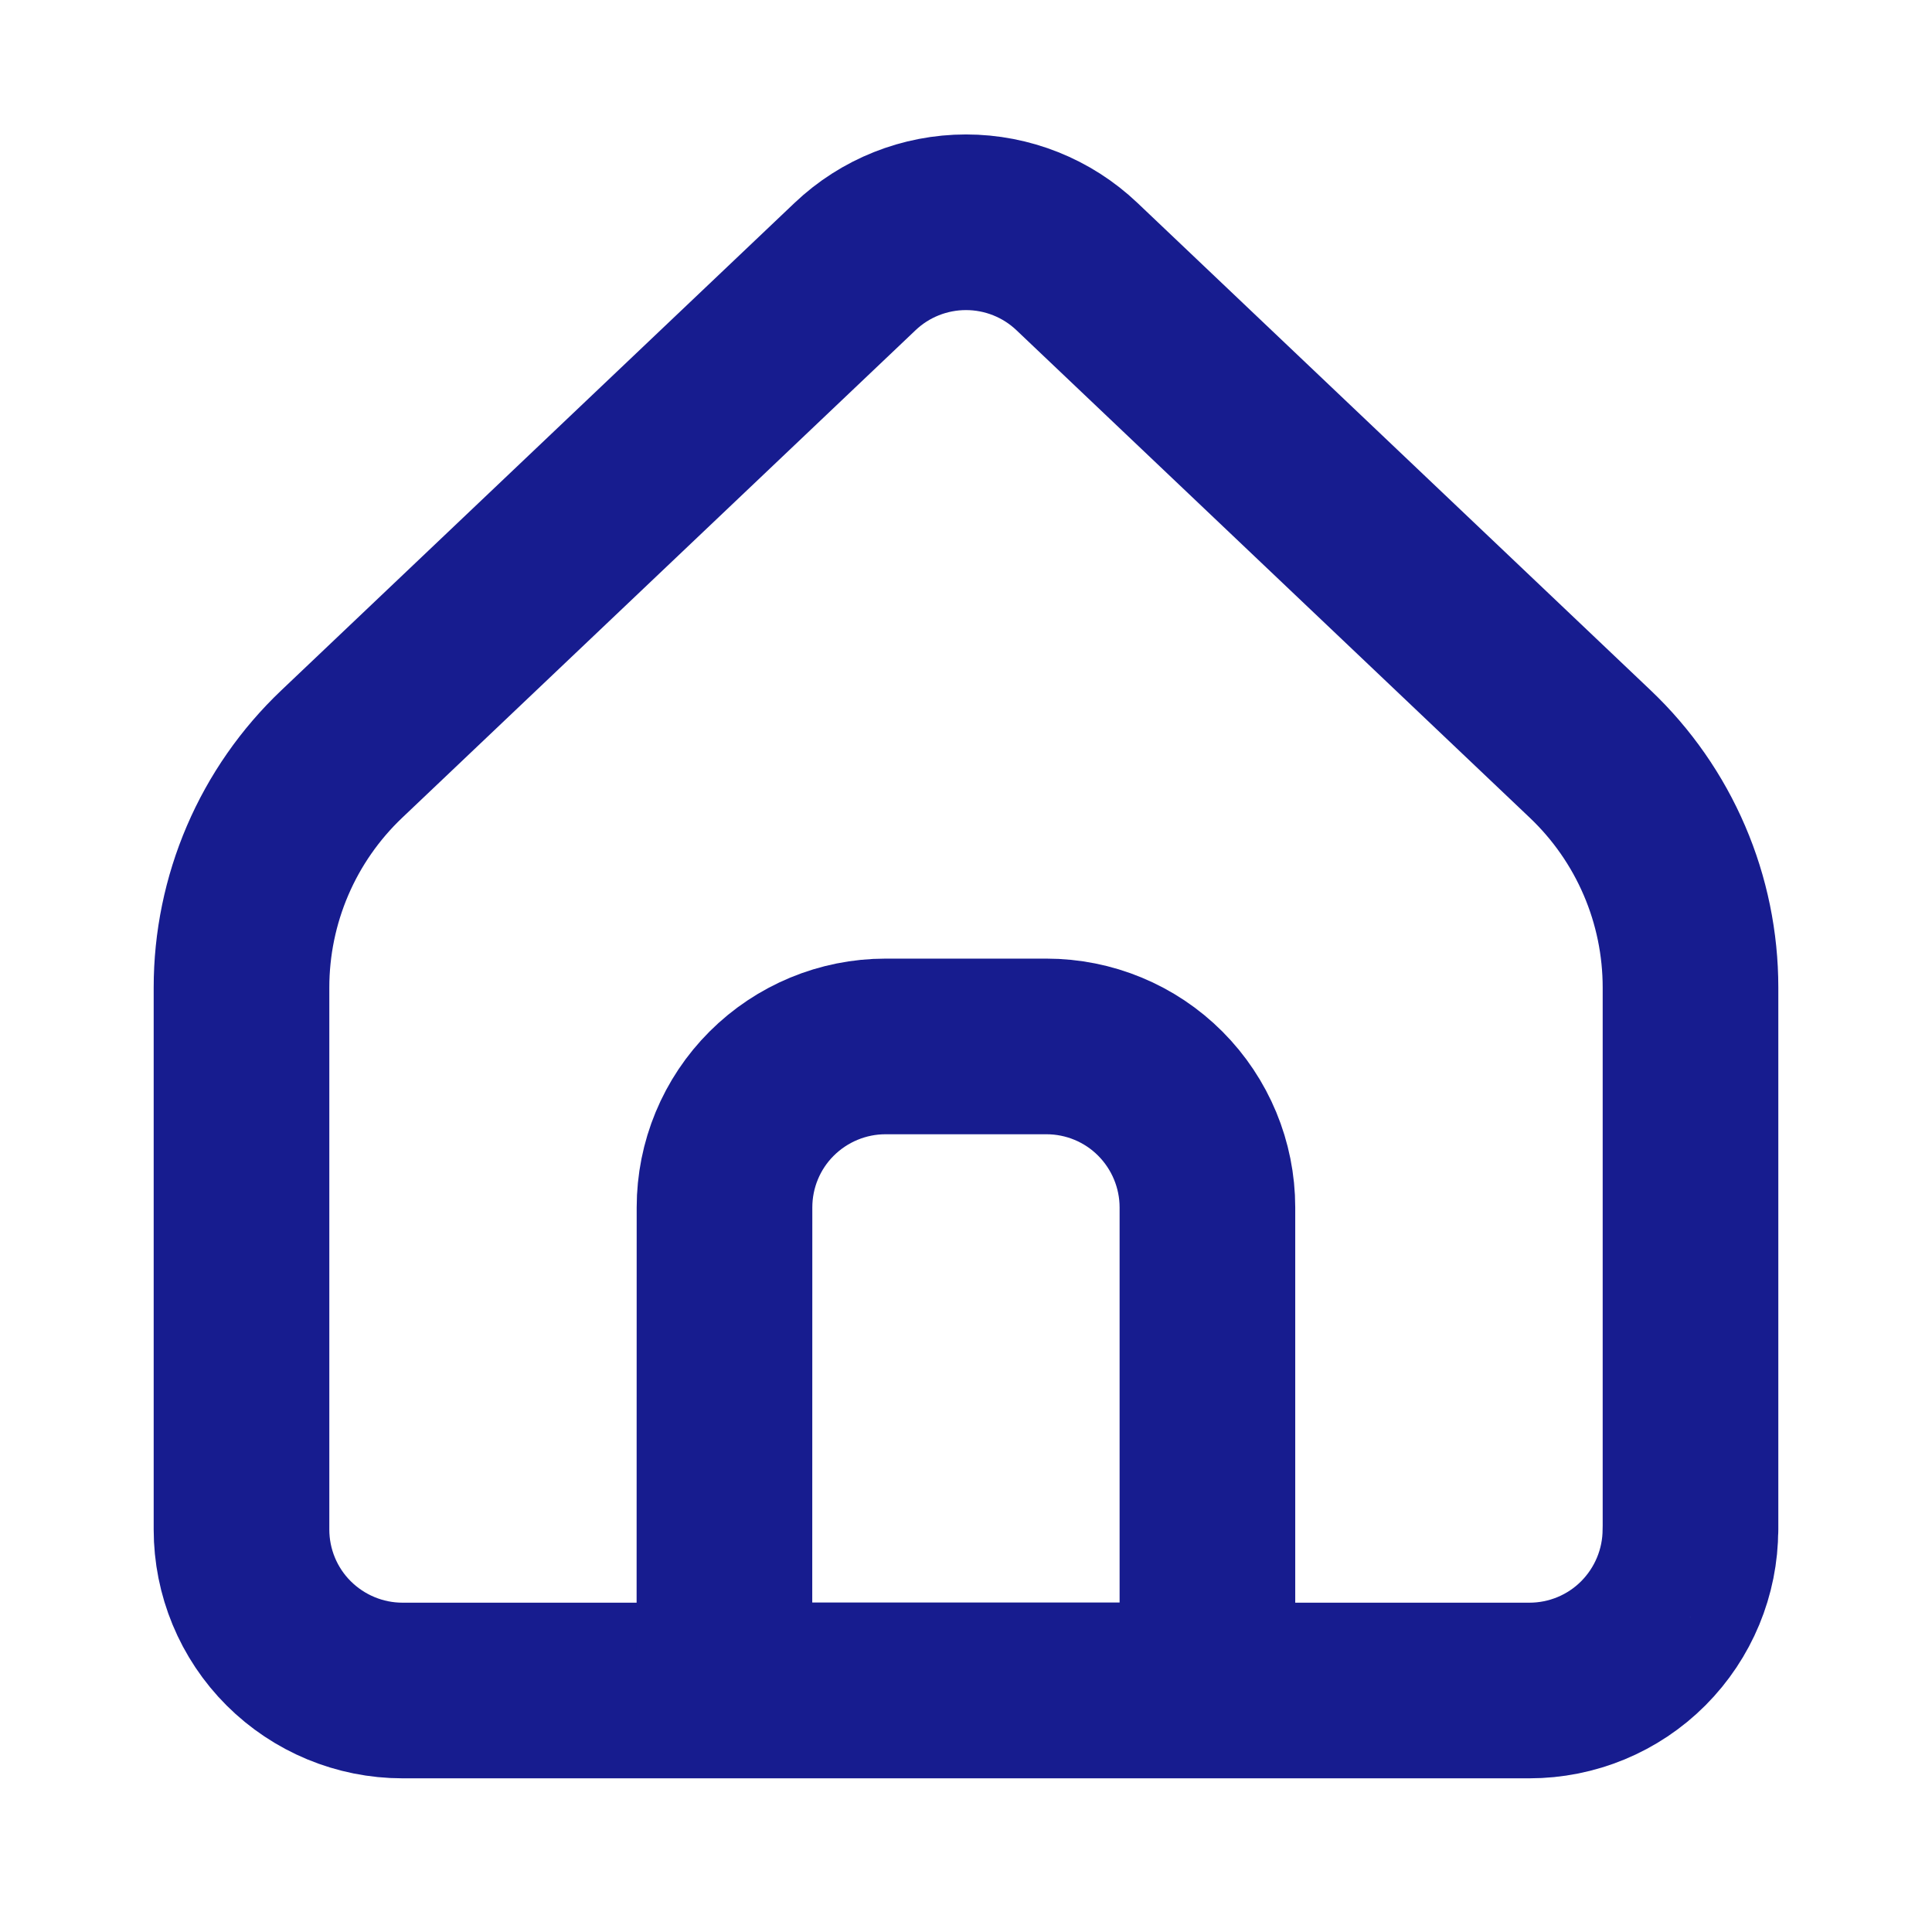
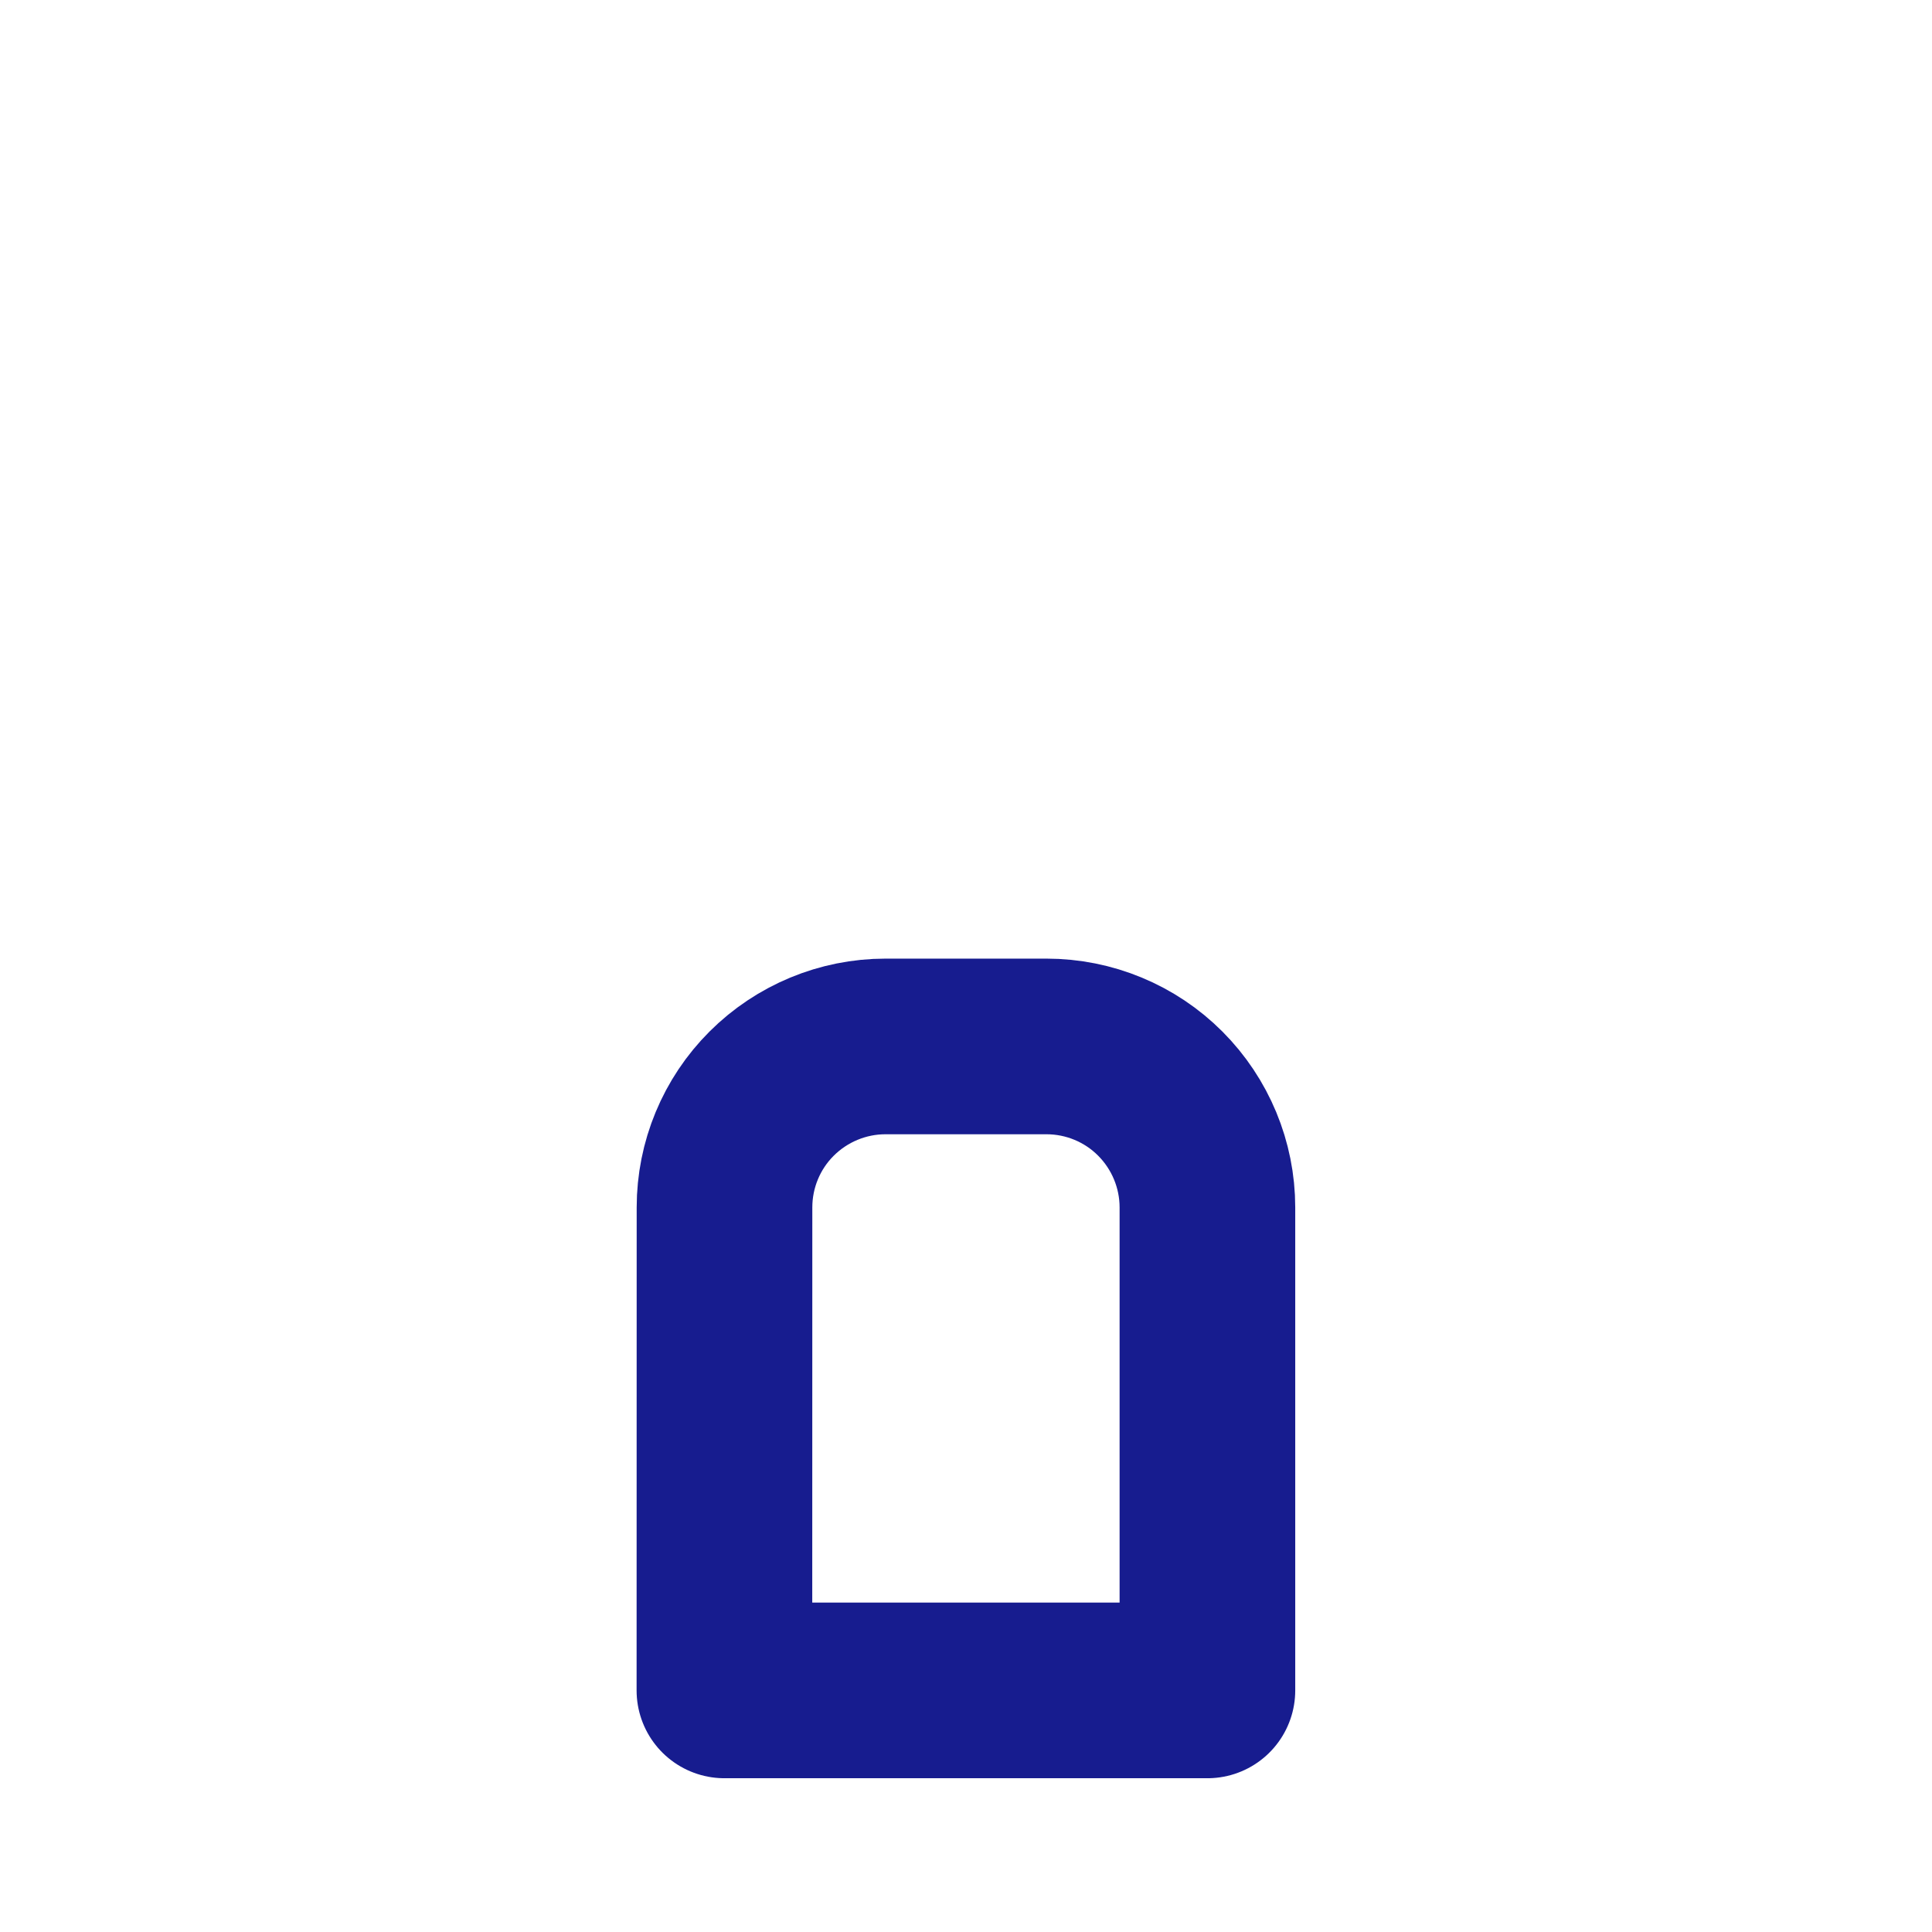
<svg xmlns="http://www.w3.org/2000/svg" fill="none" height="22" viewBox="0 0 22 22" width="22">
  <g stroke="#171c8f" stroke-linecap="round" stroke-linejoin="round" stroke-width="2">
-     <path d="m19.25 17.417v-6.172c0-.497-.101-.99-.297-1.446-.196-.457-.483-.869-.844-1.212l-5.846-5.552c-.341-.324-.793-.504-1.263-.504-.47 0-.922.18-1.263.504l-5.846 5.552c-.361.343-.648.755-.844 1.212-.196.457-.297.949-.297 1.446v6.172c0 .486.193.953.537 1.296s.81.537 1.296.537h12.833c.486 0 .953-.193 1.296-.537s.537-.81.537-1.296z" />
    <path d="m8.25 13.749c0-.486.193-.953.537-1.296s.81-.537 1.296-.537h1.833c.486 0 .953.193 1.296.537s.537.81.537 1.296v5.5h-5.5z" />
  </g>
</svg>